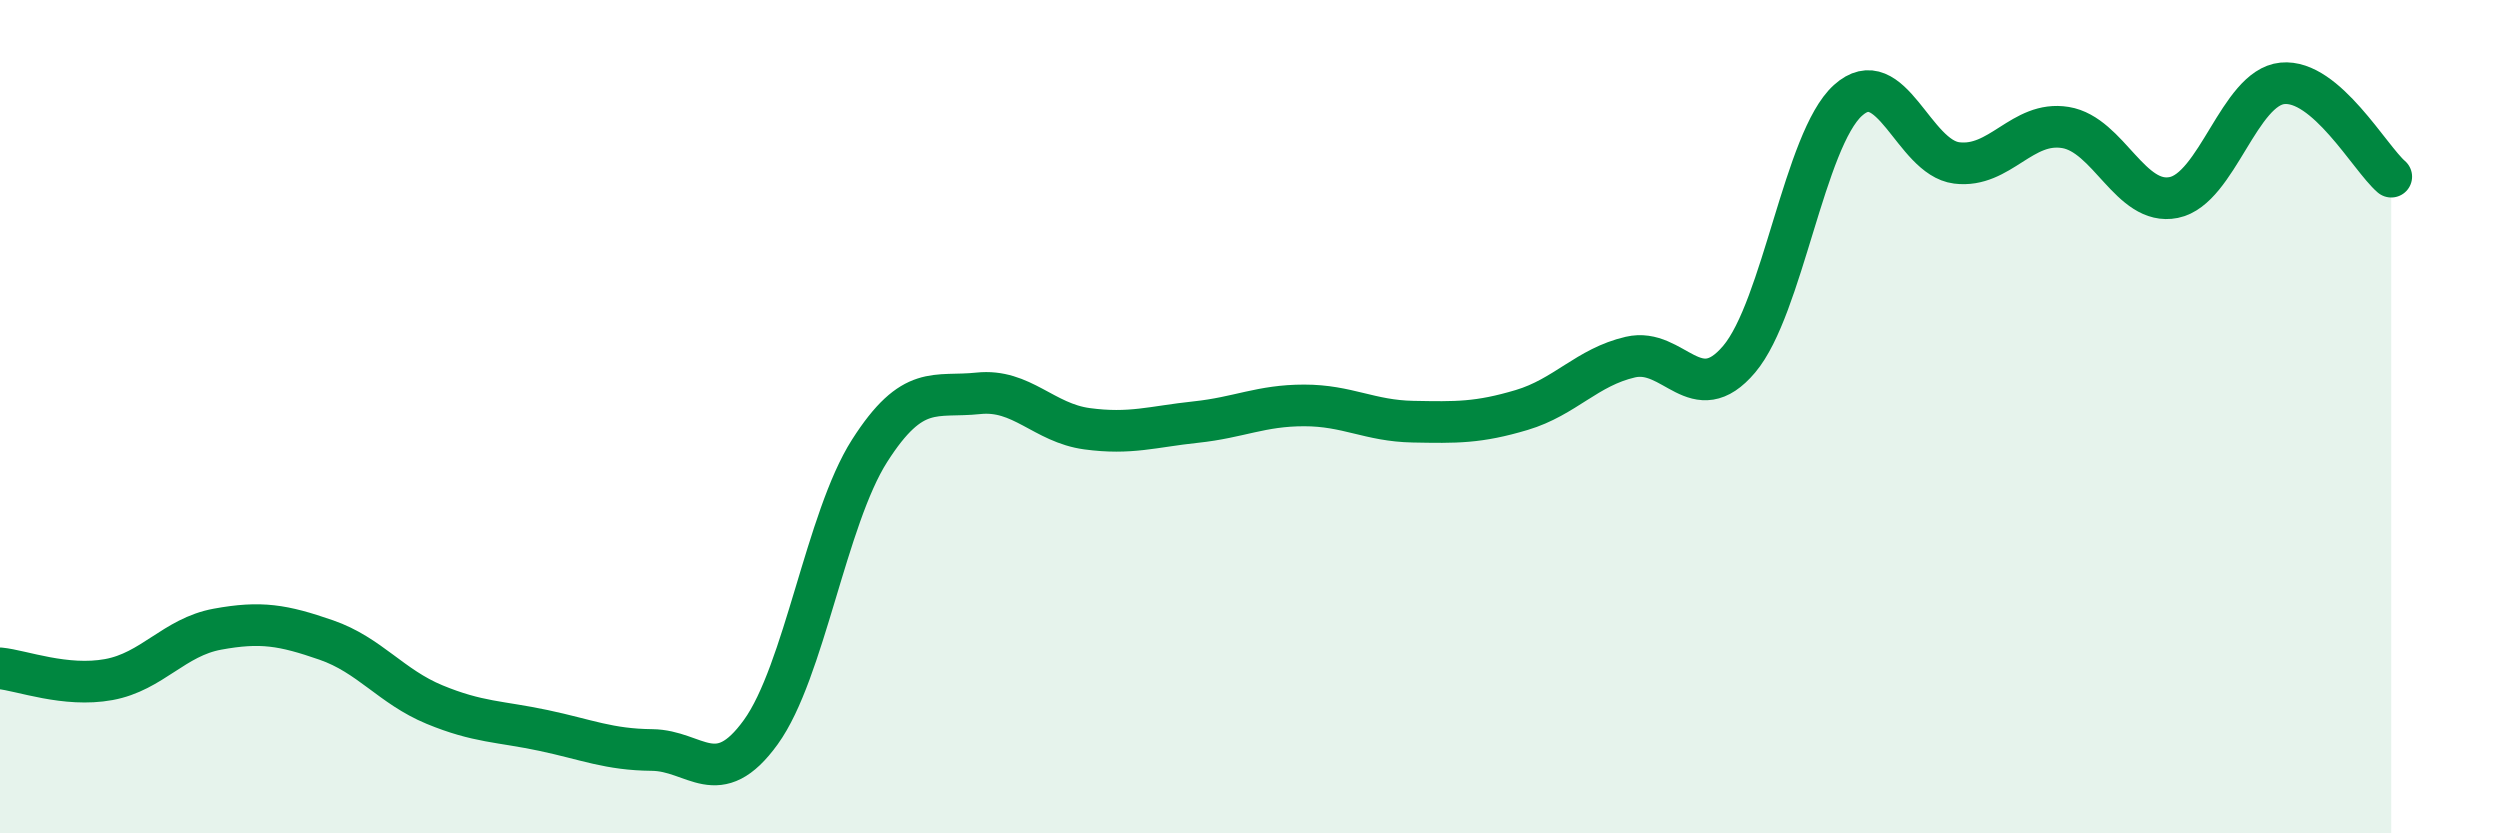
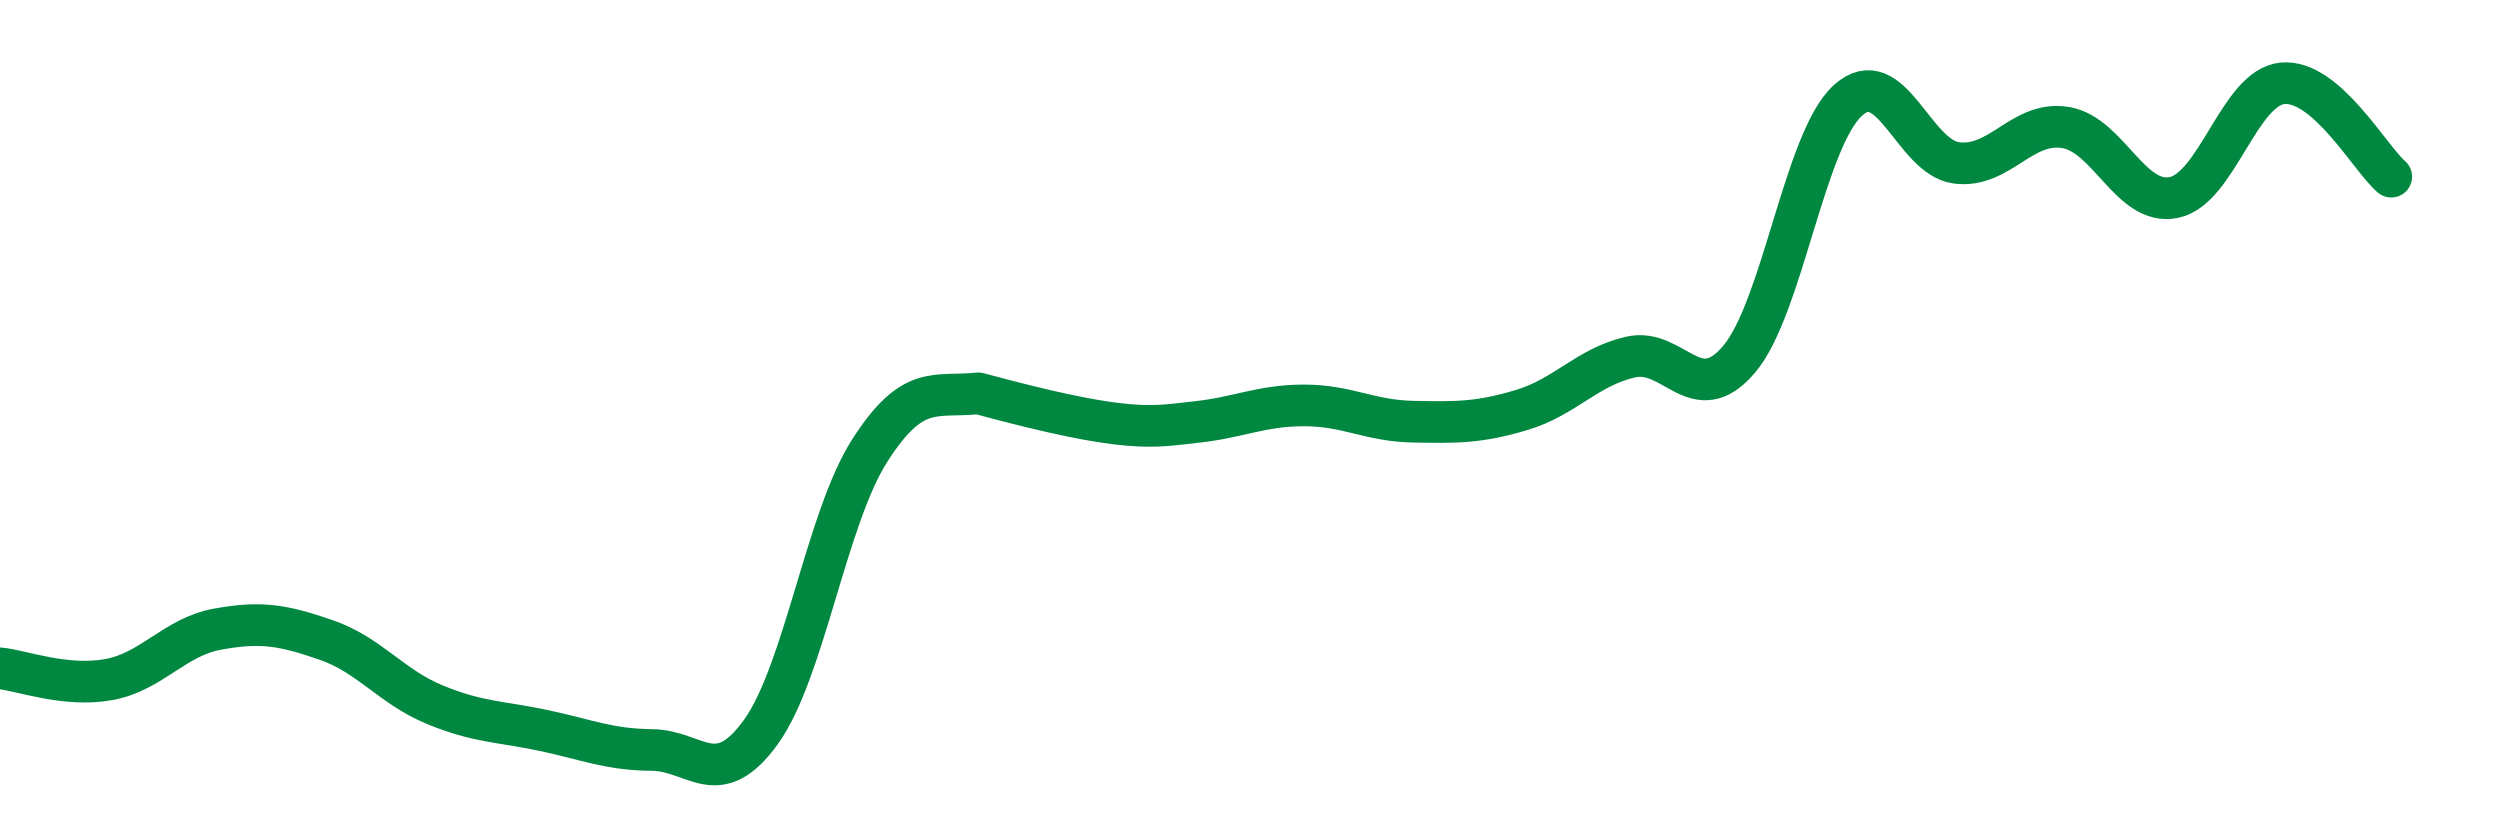
<svg xmlns="http://www.w3.org/2000/svg" width="60" height="20" viewBox="0 0 60 20">
-   <path d="M 0,16.04 C 0.52,16.09 1.57,16.5 2.61,16.31 C 3.65,16.12 4.18,15.29 5.22,15.1 C 6.26,14.91 6.79,15 7.83,15.36 C 8.87,15.72 9.39,16.48 10.43,16.91 C 11.47,17.34 12,17.31 13.04,17.53 C 14.08,17.75 14.61,17.99 15.65,18 C 16.69,18.01 17.22,19.01 18.26,17.57 C 19.3,16.13 19.83,12.45 20.87,10.82 C 21.91,9.19 22.44,9.55 23.48,9.44 C 24.52,9.33 25.05,10.15 26.09,10.29 C 27.13,10.43 27.66,10.24 28.7,10.13 C 29.74,10.02 30.26,9.73 31.3,9.73 C 32.34,9.73 32.87,10.1 33.91,10.12 C 34.95,10.14 35.48,10.15 36.52,9.84 C 37.56,9.53 38.09,8.81 39.13,8.57 C 40.17,8.33 40.7,9.85 41.74,8.62 C 42.78,7.39 43.31,3.35 44.35,2.41 C 45.39,1.47 45.92,3.78 46.96,3.91 C 48,4.04 48.53,2.89 49.57,3.06 C 50.61,3.23 51.13,4.95 52.17,4.74 C 53.21,4.53 53.74,2.1 54.78,2 C 55.82,1.9 56.87,3.79 57.39,4.24L57.39 20L0 20Z" fill="#008740" opacity="0.1" stroke-linecap="round" stroke-linejoin="round" />
-   <path d="M 0,16.04 C 0.52,16.09 1.57,16.5 2.61,16.31 C 3.65,16.12 4.18,15.29 5.22,15.1 C 6.26,14.91 6.79,15 7.83,15.36 C 8.87,15.72 9.39,16.48 10.43,16.91 C 11.47,17.34 12,17.31 13.04,17.53 C 14.08,17.75 14.61,17.99 15.65,18 C 16.69,18.01 17.22,19.01 18.26,17.57 C 19.3,16.13 19.83,12.45 20.87,10.82 C 21.91,9.19 22.44,9.55 23.48,9.44 C 24.52,9.33 25.05,10.15 26.09,10.29 C 27.13,10.43 27.66,10.24 28.7,10.13 C 29.74,10.02 30.26,9.73 31.3,9.73 C 32.34,9.73 32.87,10.1 33.91,10.12 C 34.95,10.14 35.48,10.15 36.52,9.84 C 37.56,9.53 38.09,8.81 39.13,8.57 C 40.17,8.33 40.7,9.85 41.74,8.62 C 42.78,7.39 43.31,3.35 44.35,2.41 C 45.39,1.47 45.92,3.78 46.96,3.91 C 48,4.04 48.53,2.89 49.57,3.06 C 50.61,3.23 51.13,4.95 52.17,4.74 C 53.21,4.53 53.74,2.1 54.78,2 C 55.82,1.9 56.87,3.79 57.39,4.24" stroke="#008740" stroke-width="1" fill="none" stroke-linecap="round" stroke-linejoin="round" />
+   <path d="M 0,16.04 C 0.52,16.09 1.57,16.5 2.61,16.31 C 3.65,16.12 4.18,15.29 5.22,15.1 C 6.26,14.91 6.79,15 7.83,15.36 C 8.87,15.72 9.39,16.48 10.43,16.91 C 11.47,17.34 12,17.31 13.04,17.53 C 14.08,17.75 14.61,17.99 15.65,18 C 16.69,18.01 17.22,19.01 18.26,17.57 C 19.3,16.13 19.83,12.45 20.87,10.82 C 21.91,9.19 22.44,9.55 23.48,9.44 C 27.13,10.43 27.66,10.24 28.7,10.13 C 29.74,10.02 30.26,9.73 31.3,9.73 C 32.34,9.73 32.87,10.1 33.91,10.12 C 34.95,10.14 35.48,10.15 36.52,9.84 C 37.56,9.53 38.09,8.81 39.13,8.57 C 40.17,8.33 40.7,9.85 41.74,8.62 C 42.78,7.39 43.31,3.35 44.35,2.41 C 45.39,1.47 45.92,3.78 46.96,3.91 C 48,4.04 48.53,2.89 49.57,3.06 C 50.61,3.23 51.13,4.95 52.17,4.74 C 53.21,4.53 53.74,2.1 54.78,2 C 55.82,1.9 56.87,3.79 57.39,4.24" stroke="#008740" stroke-width="1" fill="none" stroke-linecap="round" stroke-linejoin="round" />
</svg>